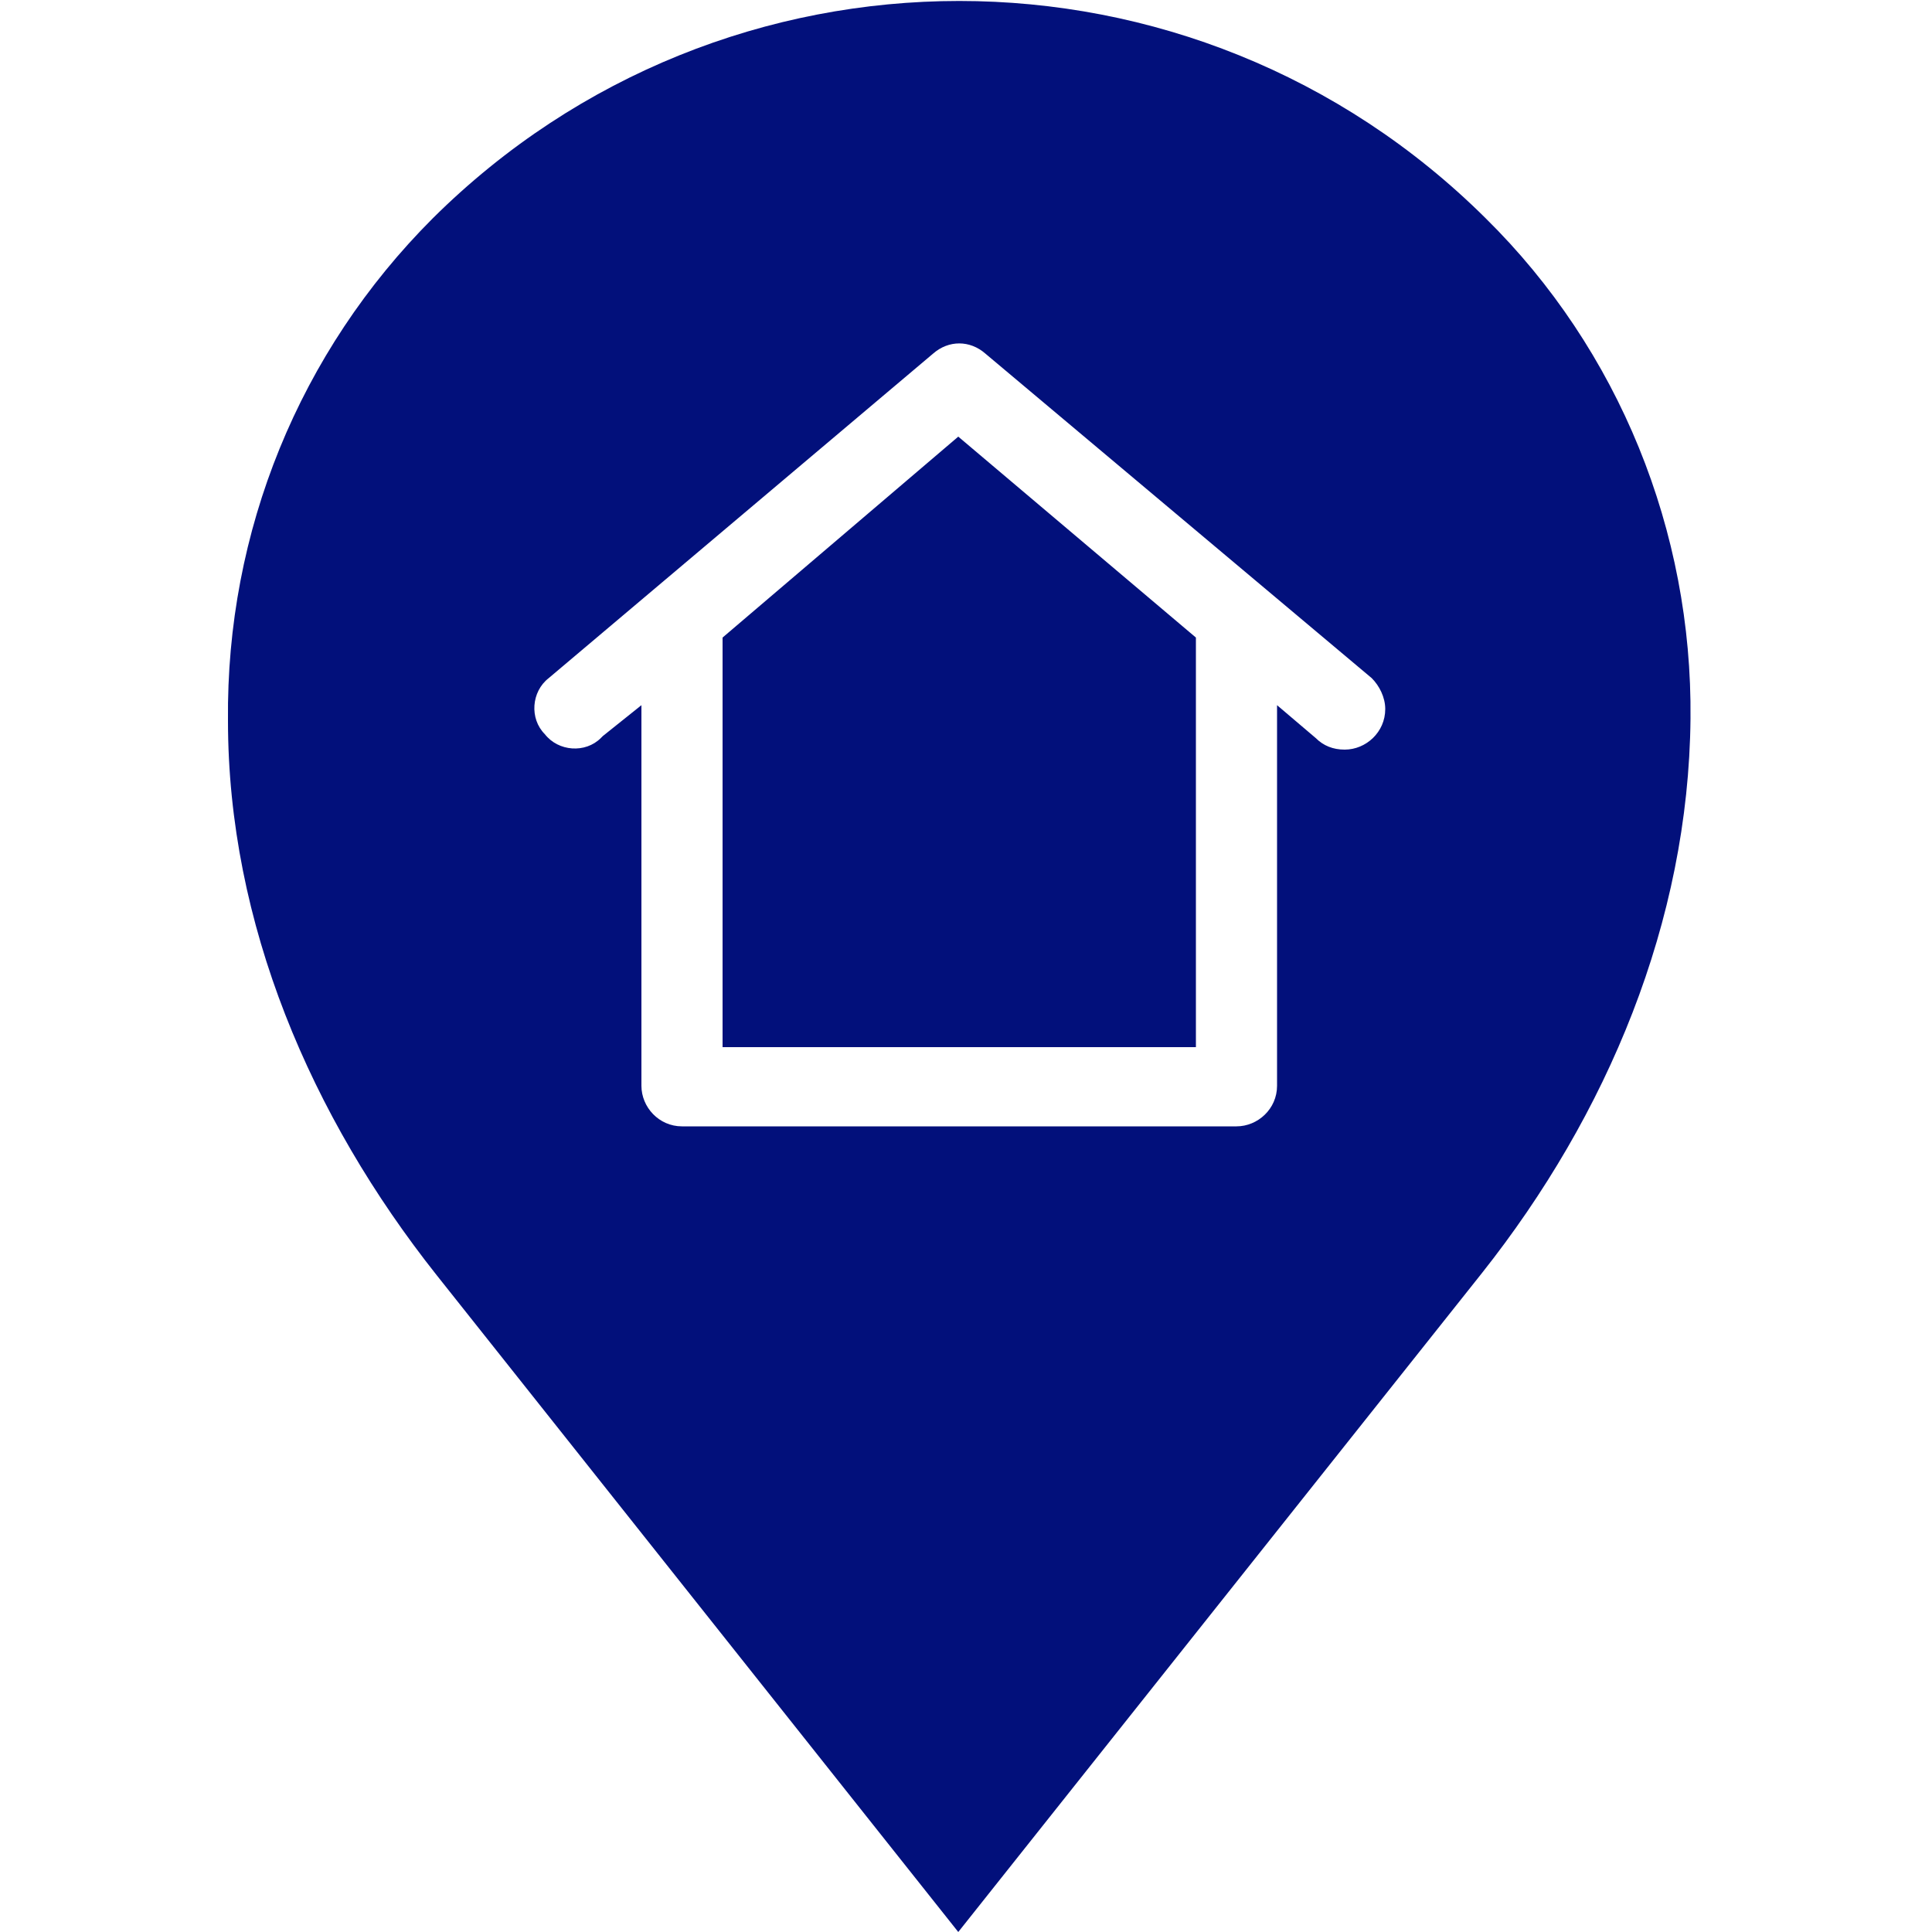
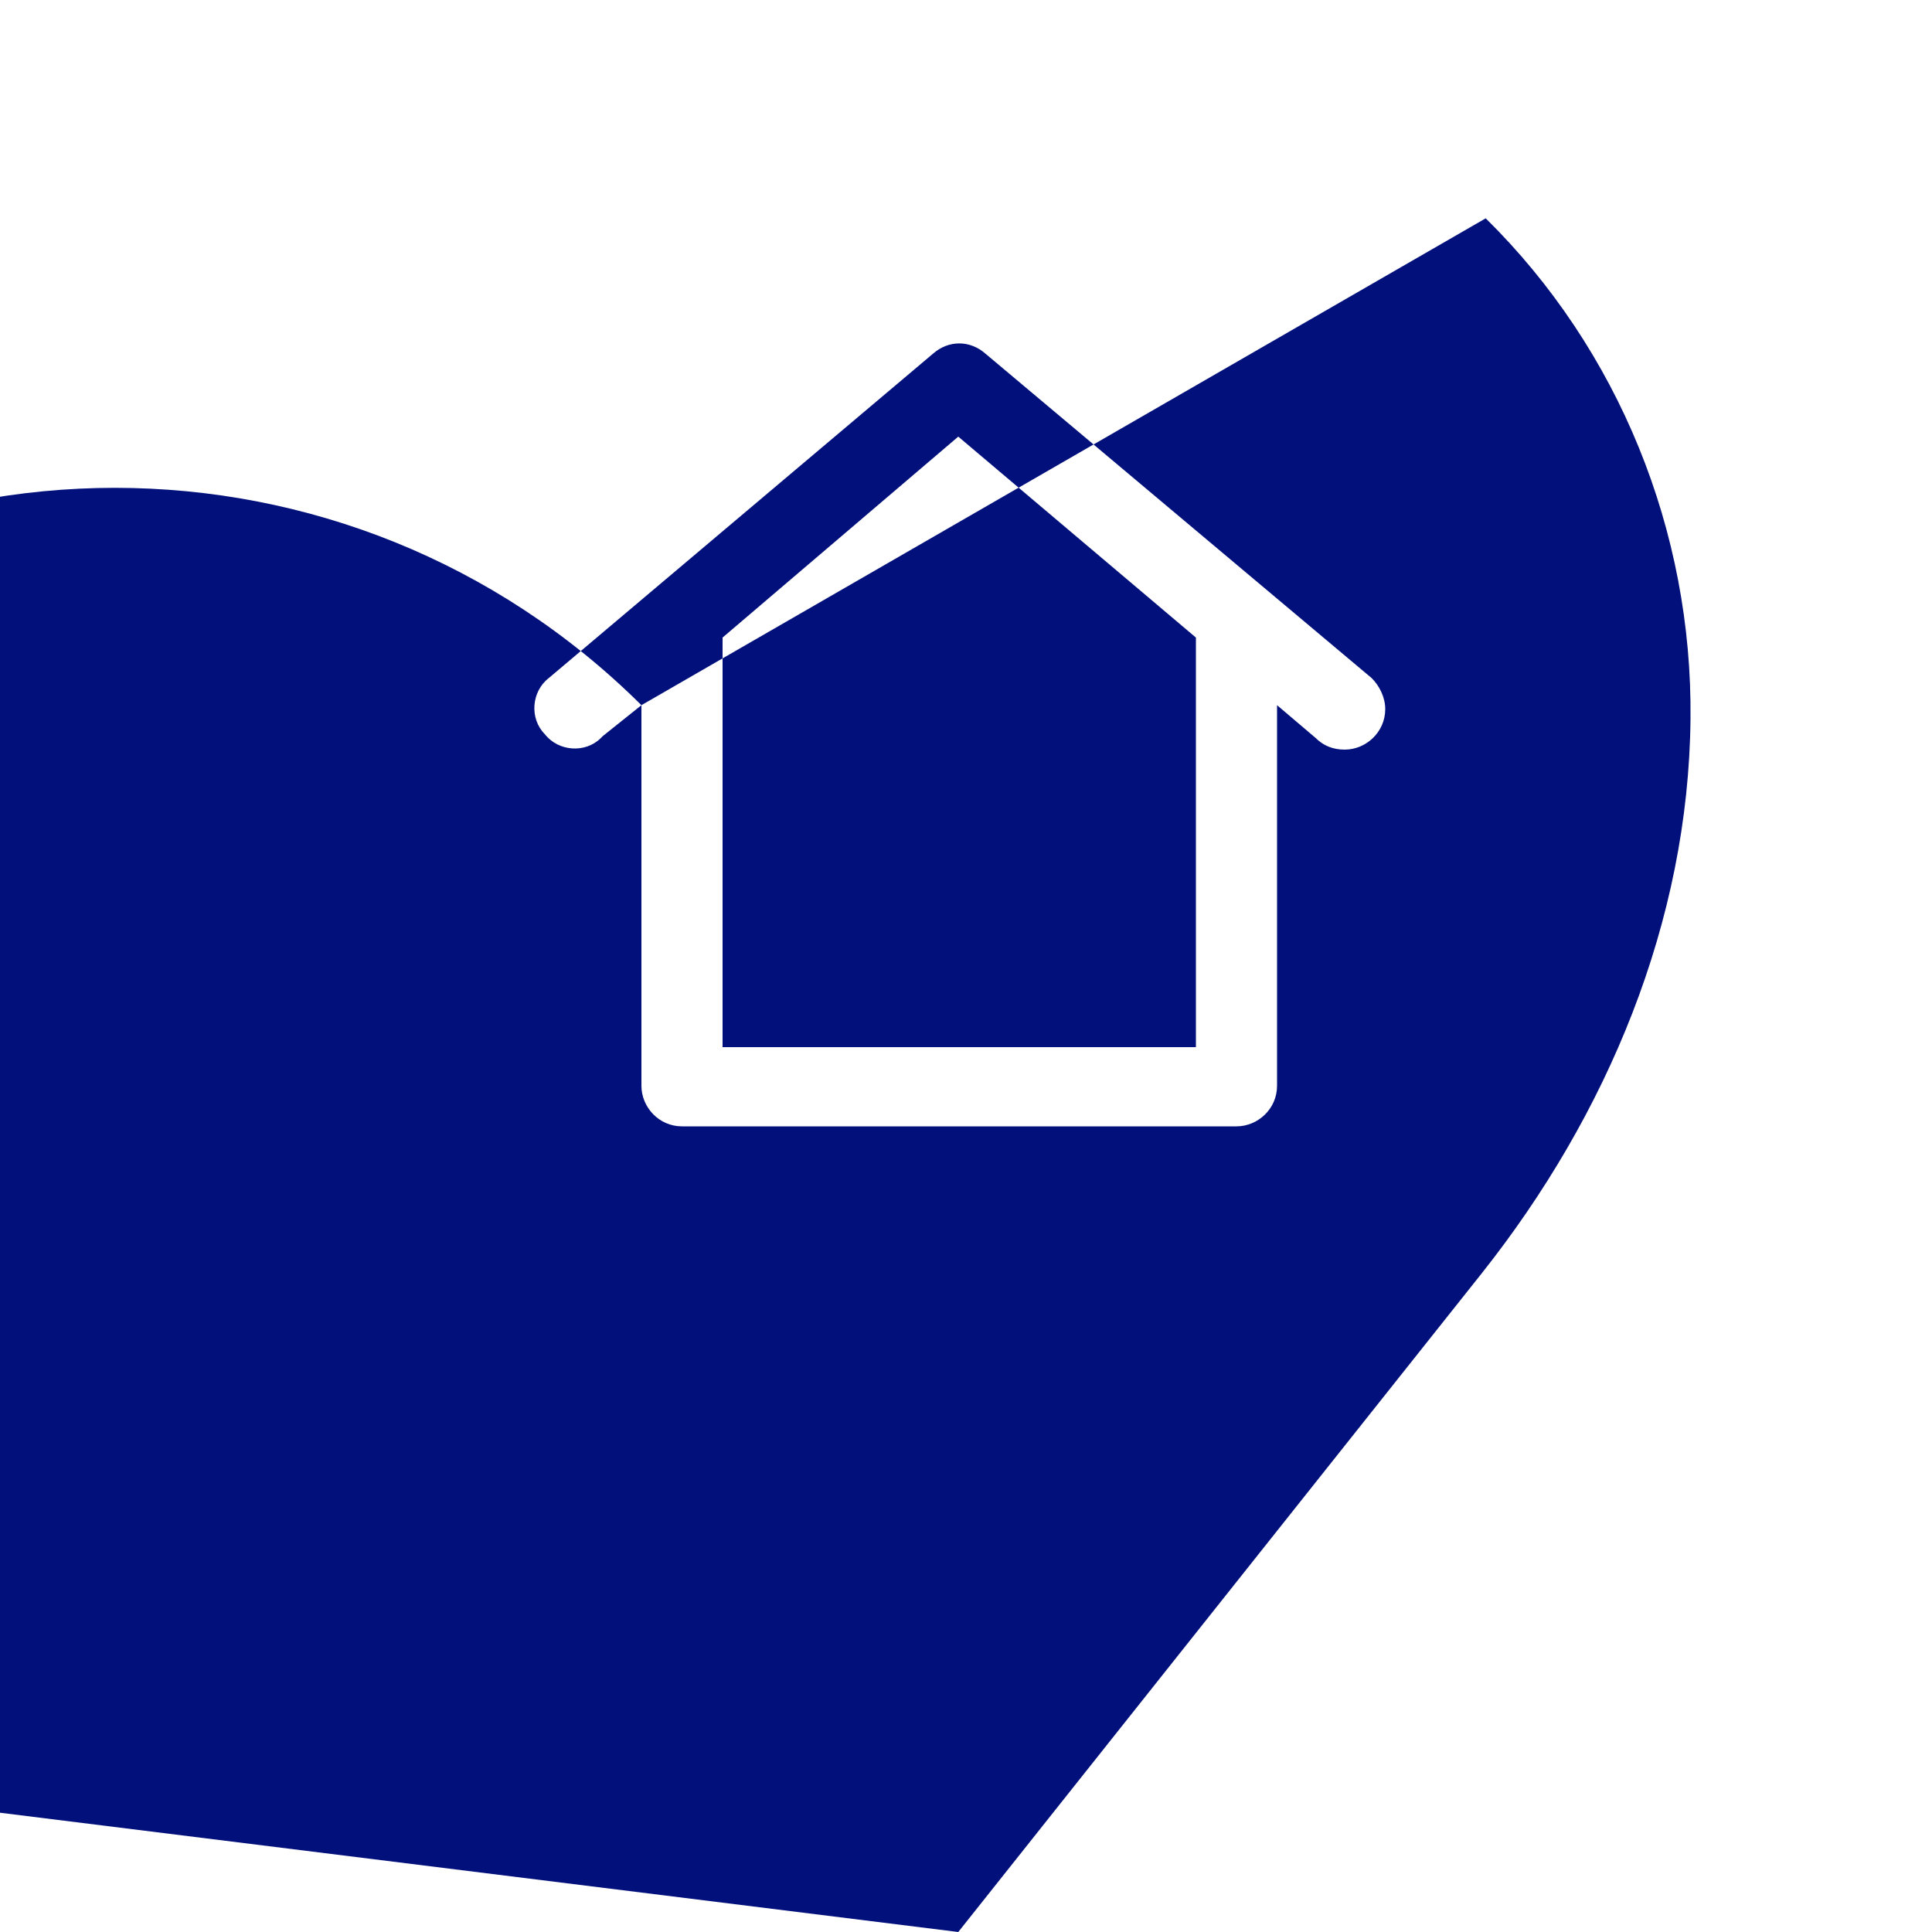
<svg xmlns="http://www.w3.org/2000/svg" version="1.1" id="Calque_1" x="0px" y="0px" viewBox="0 0 100 100" style="enable-background:new 0 0 100 100;" xml:space="preserve">
  <style type="text/css">
	.st0{fill-rule:evenodd;clip-rule:evenodd;fill:#02107B;}
</style>
-   <path class="st0" d="M49.6,22.6L61.9,33v21.2H37.4V33L49.6,22.6z M33.2,36.5v19.7c0,1.1,0.9,2.1,2.1,2.1H64c1.1,0,2.1-0.9,2.1-2.1  V36.5l2,1.7c0.4,0.4,0.9,0.6,1.5,0.6c1.1,0,2.1-0.9,2.1-2.1c0-0.6-0.3-1.2-0.7-1.6L51,18.3c-0.8-0.7-1.9-0.7-2.7,0L28.4,35.1  c-0.9,0.7-1,2.1-0.2,2.9c0.7,0.9,2.1,1,2.9,0.2c0,0,0.1-0.1,0.1-0.1L33.2,36.5z M76.9,11.3c-15.1-15-39.4-15-54.5,0  c-6.9,6.9-10.7,16.2-10.6,26c0,10.5,4.3,20.5,10.8,28.7L49.6,100l27.1-34.1c6.5-8.2,10.7-18.2,10.8-28.7  C87.6,27.5,83.8,18.1,76.9,11.3z" />
+   <path class="st0" d="M49.6,22.6L61.9,33v21.2H37.4V33L49.6,22.6z M33.2,36.5v19.7c0,1.1,0.9,2.1,2.1,2.1H64c1.1,0,2.1-0.9,2.1-2.1  V36.5l2,1.7c0.4,0.4,0.9,0.6,1.5,0.6c1.1,0,2.1-0.9,2.1-2.1c0-0.6-0.3-1.2-0.7-1.6L51,18.3c-0.8-0.7-1.9-0.7-2.7,0L28.4,35.1  c-0.9,0.7-1,2.1-0.2,2.9c0.7,0.9,2.1,1,2.9,0.2c0,0,0.1-0.1,0.1-0.1L33.2,36.5z c-15.1-15-39.4-15-54.5,0  c-6.9,6.9-10.7,16.2-10.6,26c0,10.5,4.3,20.5,10.8,28.7L49.6,100l27.1-34.1c6.5-8.2,10.7-18.2,10.8-28.7  C87.6,27.5,83.8,18.1,76.9,11.3z" />
</svg>